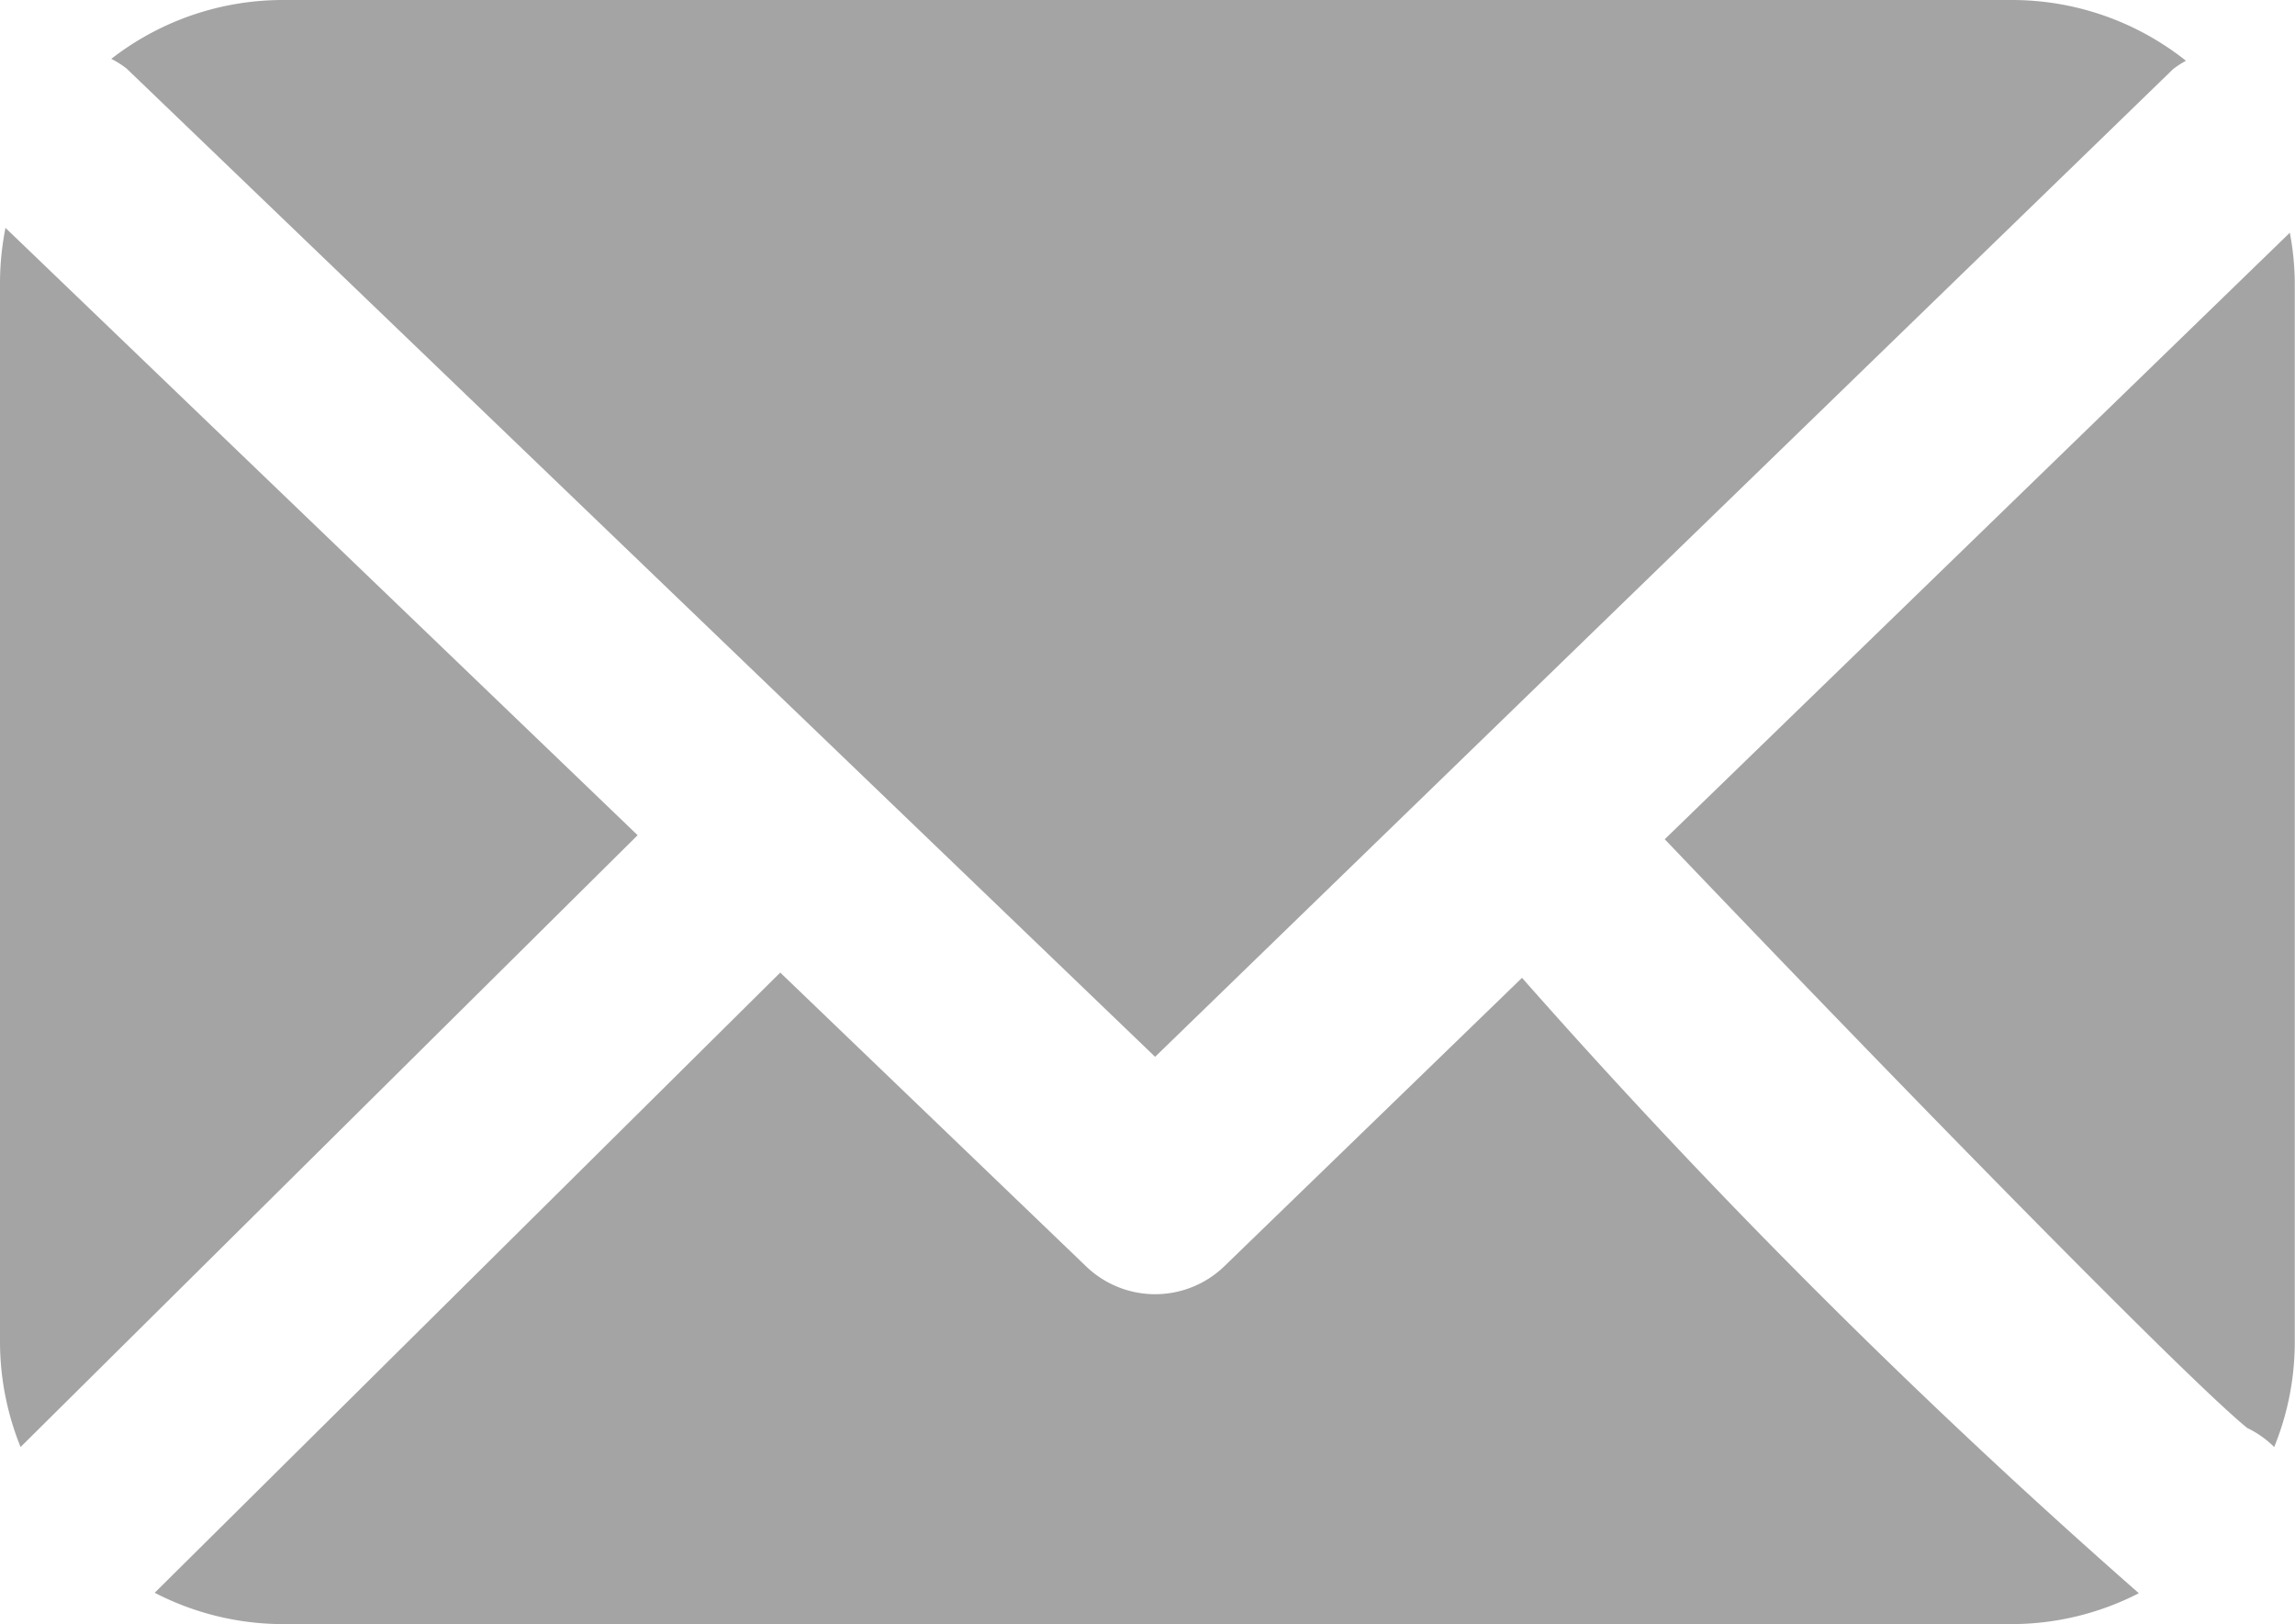
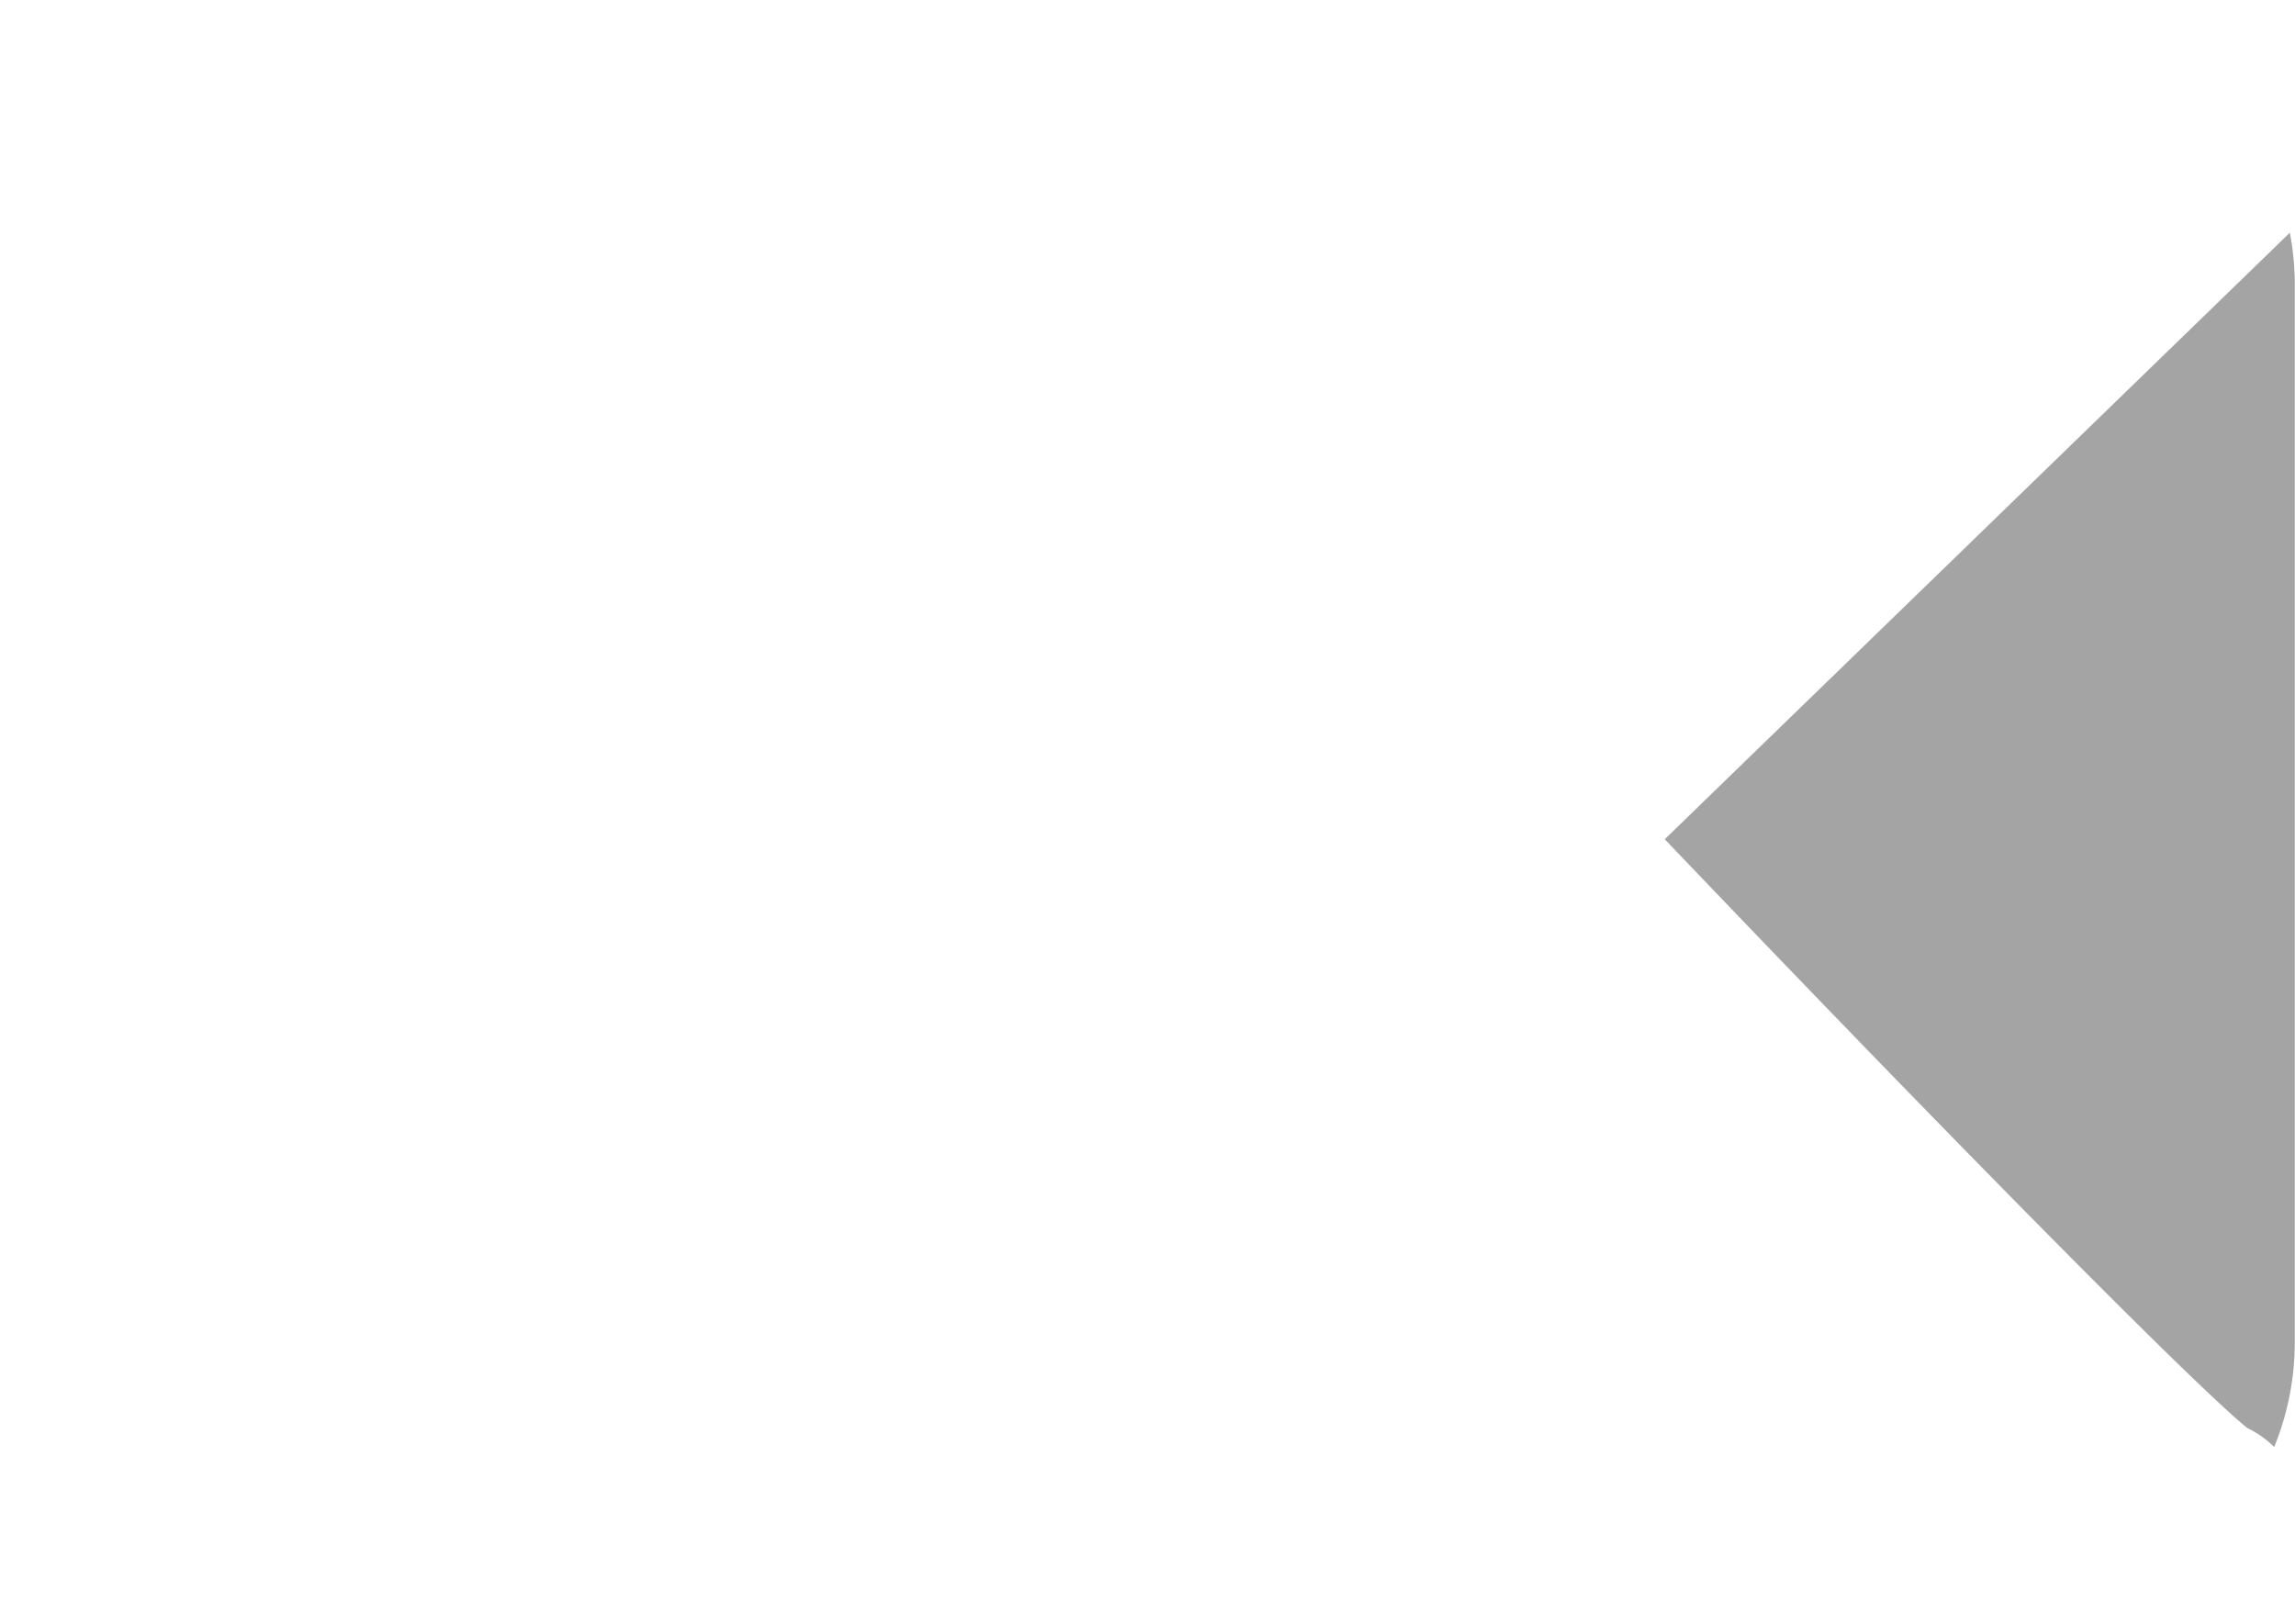
<svg xmlns="http://www.w3.org/2000/svg" width="20.516" height="14.521" viewBox="0 0 20.516 14.521">
  <defs>
    <style>.a{fill:#a4a4a4;}</style>
  </defs>
  <g transform="translate(0 0)">
-     <path class="a" d="M14.038,22.044l9.193,8.833,9.1-8.829a.868.868,0,0,1,.115-.075A2.5,2.5,0,0,0,30.9,21.43H15.425a2.5,2.5,0,0,0-1.525.526A.827.827,0,0,1,14.038,22.044Z" transform="translate(-12.905 -21.43)" />
    <path class="a" d="M73.557,40.269a.882.882,0,0,1,.241.17,2.482,2.482,0,0,0,.184-.935v-9.48a2.532,2.532,0,0,0-.044-.44L68.35,35.006C70.605,37.369,73.032,39.843,73.557,40.269Z" transform="translate(-53.468 -27.504)" />
-     <path class="a" d="M27.662,55.571,25,58.15a.89.89,0,0,1-1.235,0l-2.734-2.626-5.592,5.544a2.5,2.5,0,0,0,1.131.28H32.052a2.492,2.492,0,0,0,1.124-.276A61.25,61.25,0,0,1,27.662,55.571Z" transform="translate(-14.056 -46.83)" />
-     <path class="a" d="M10.049,29.415A2.539,2.539,0,0,0,10,29.9v9.48a2.514,2.514,0,0,0,.184.933L15.7,34.844Z" transform="translate(-10 -27.378)" />
  </g>
</svg>